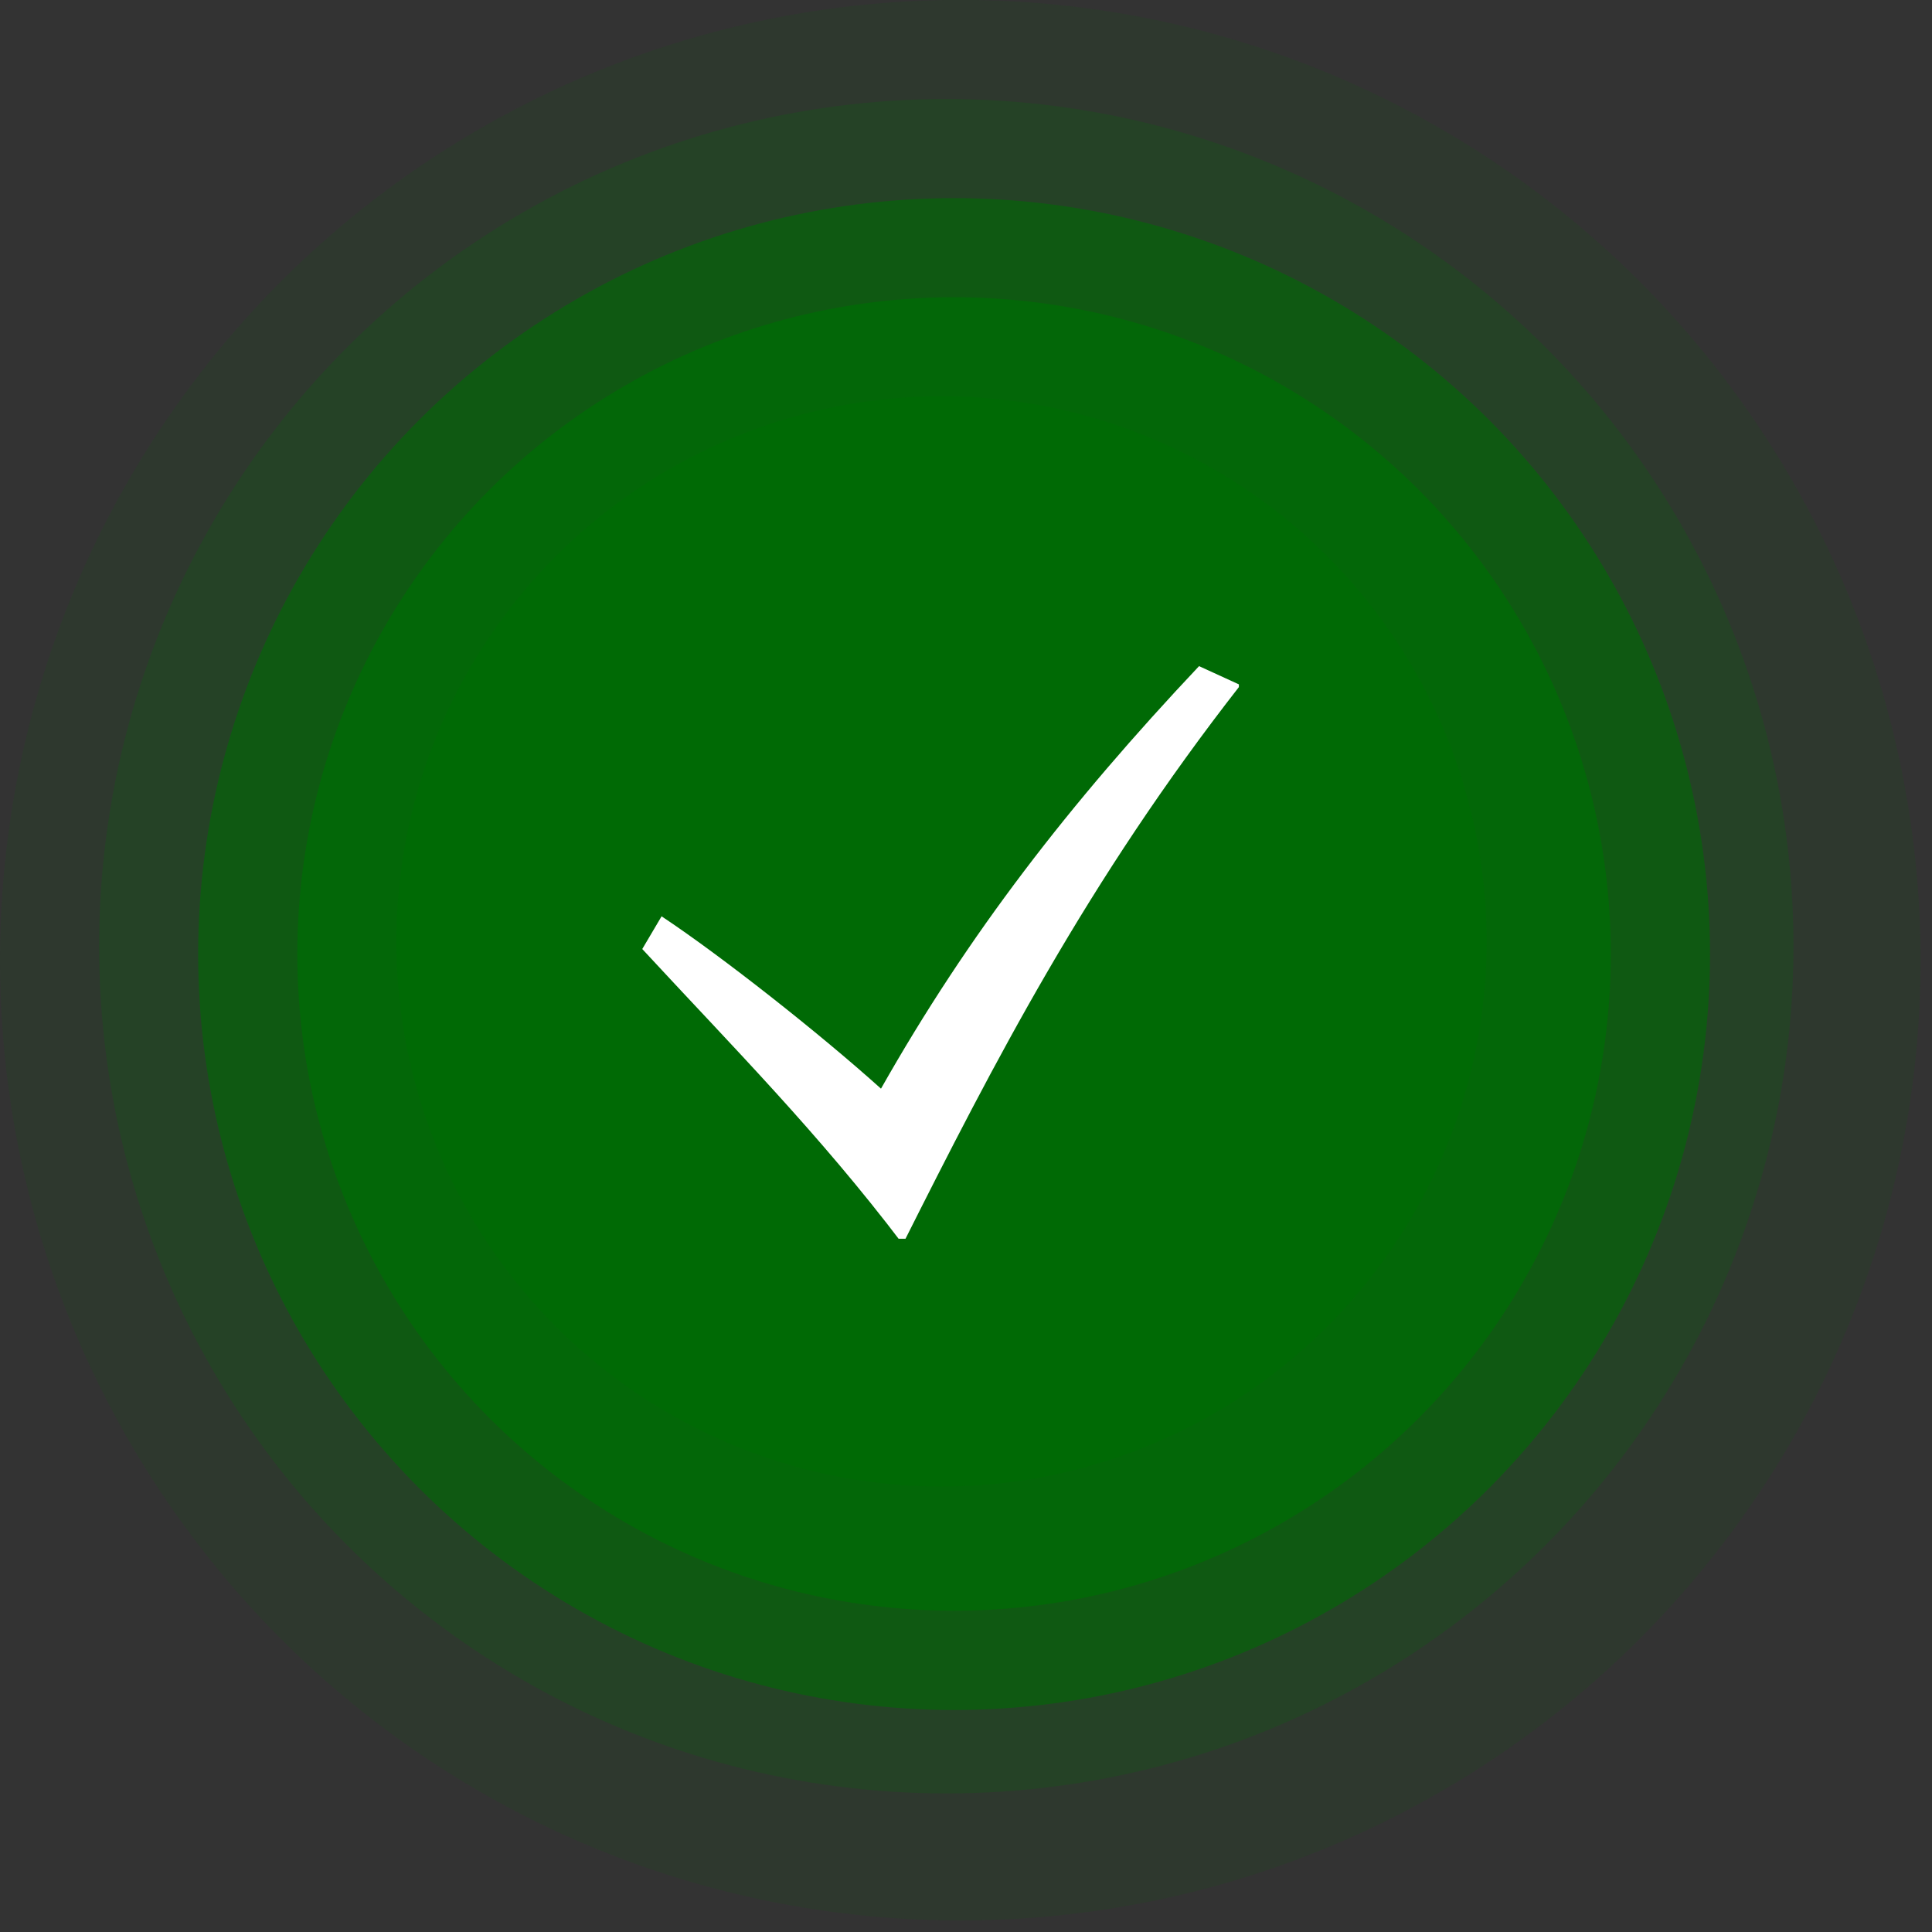
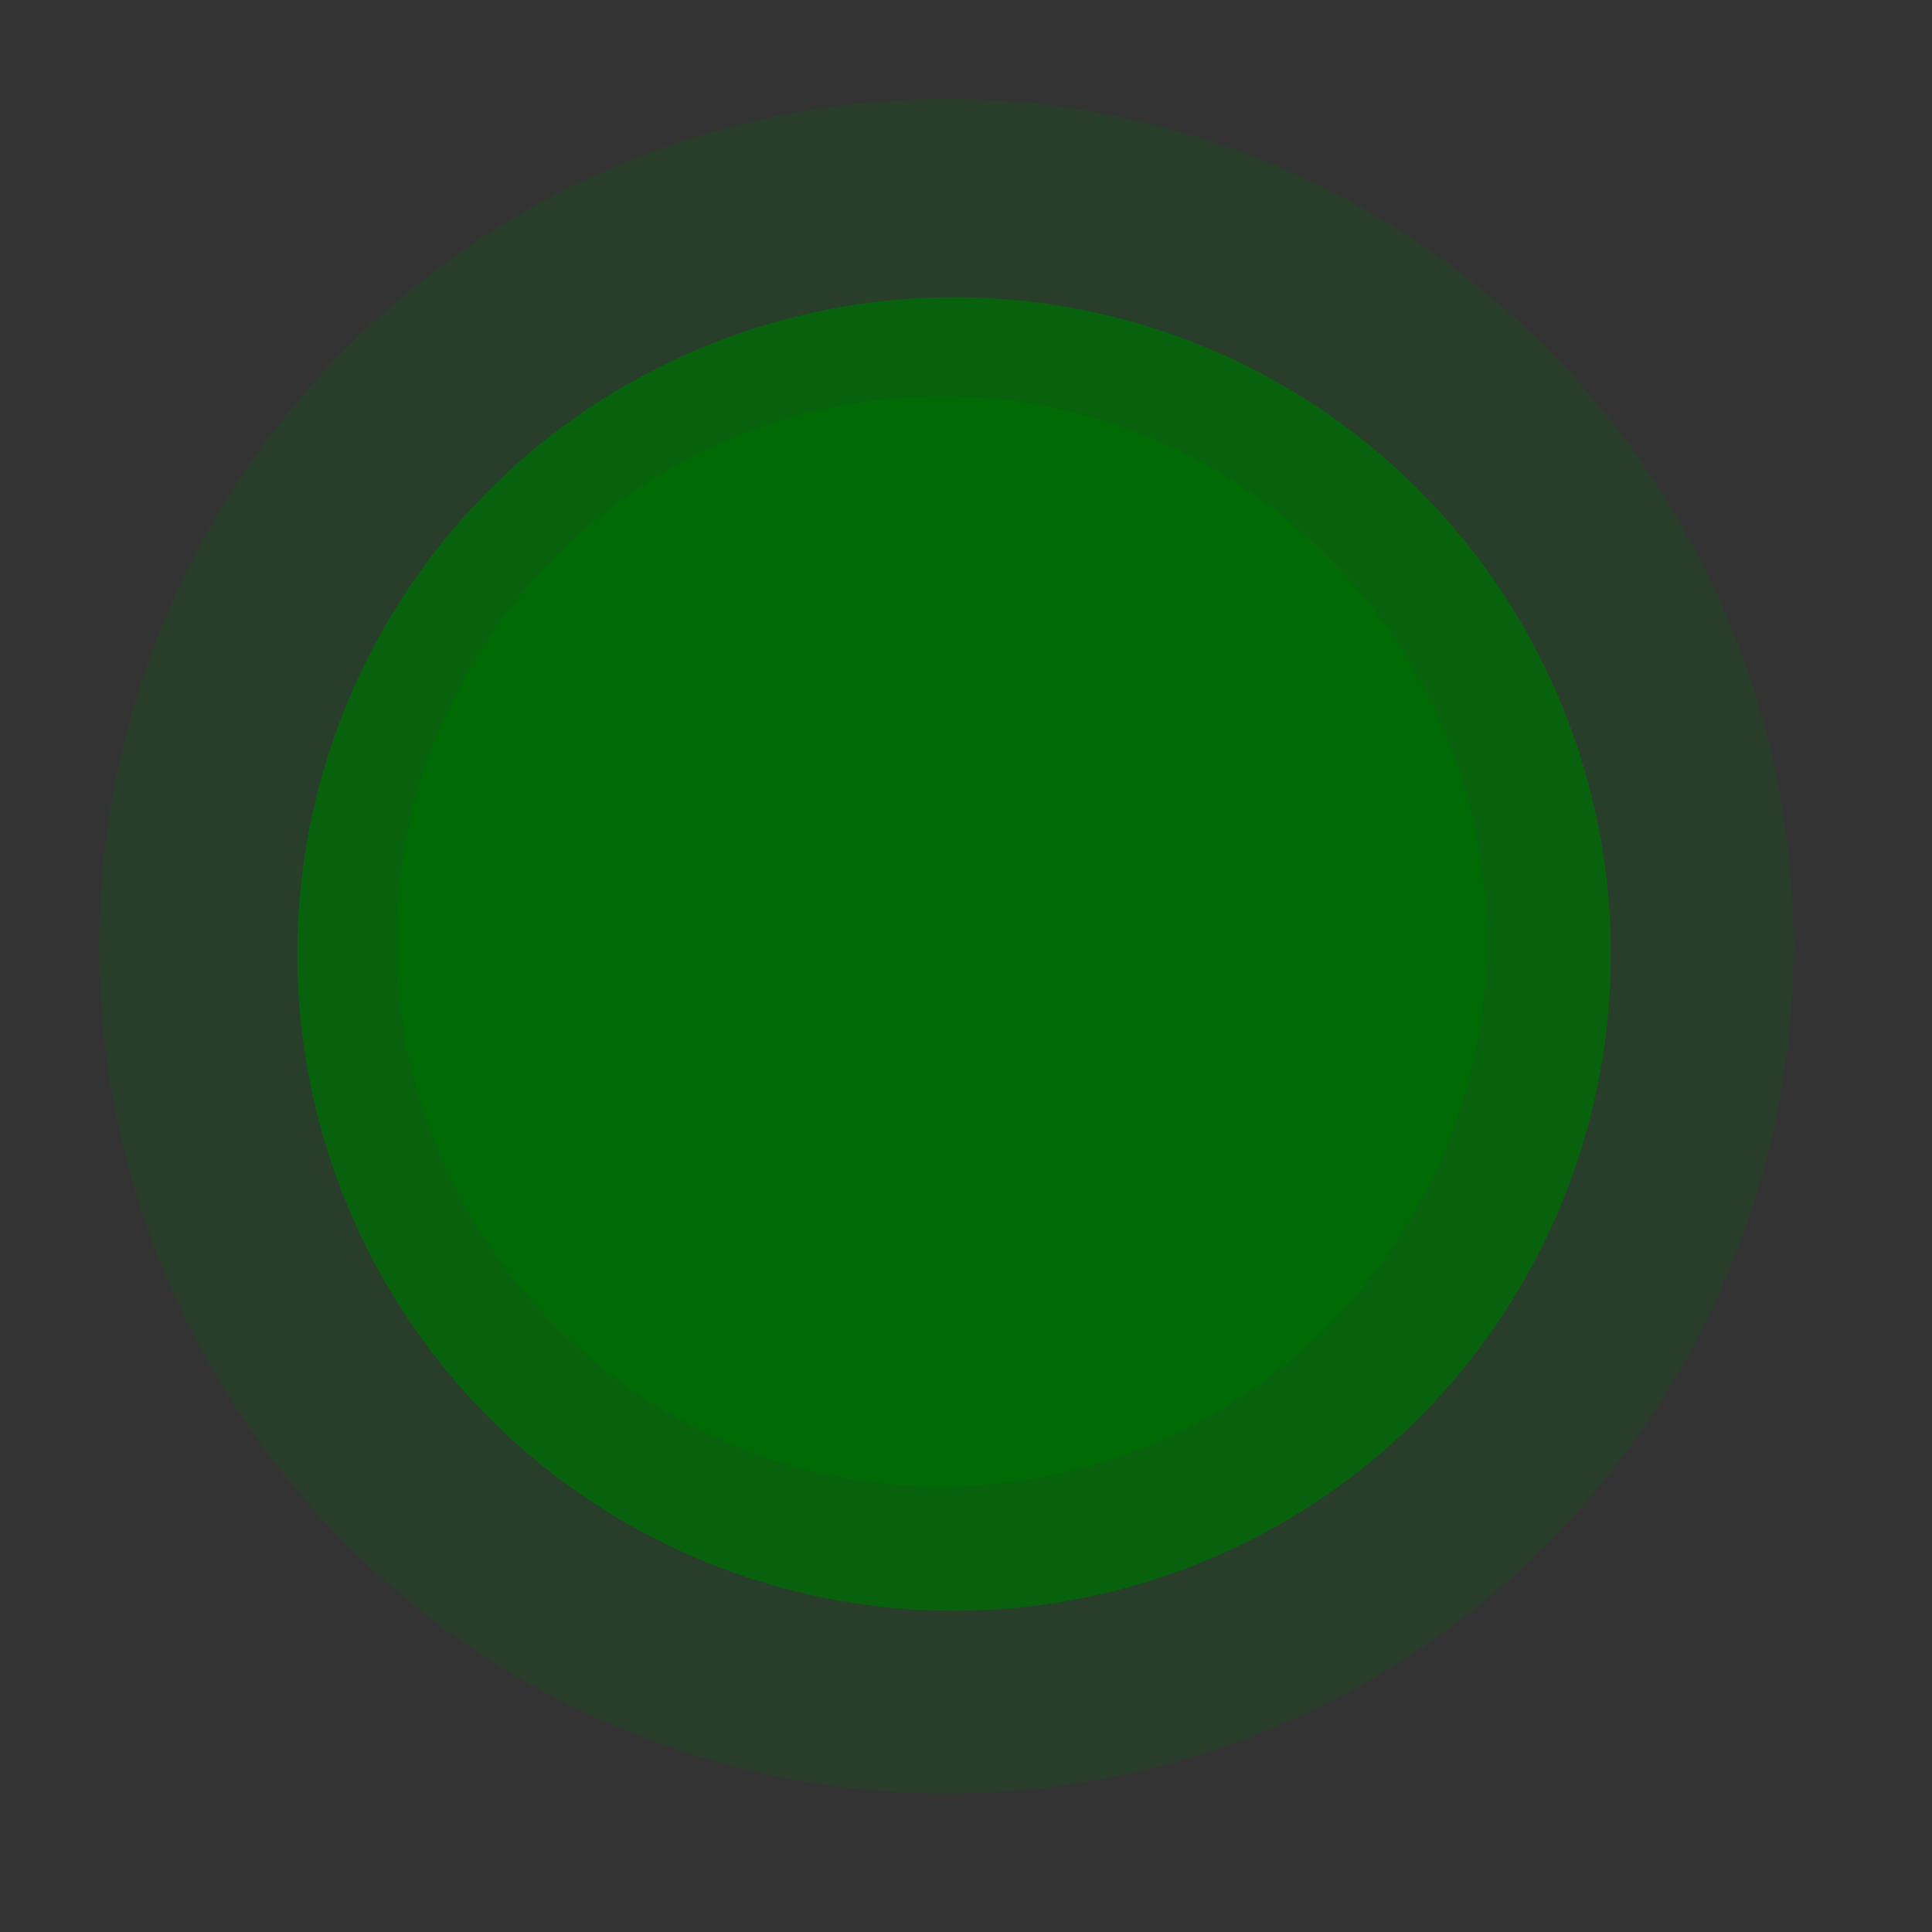
<svg xmlns="http://www.w3.org/2000/svg" width="67" height="67" viewBox="0 0 67 67" fill="none">
  <rect x="0" y="0" width="67" height="67" fill="#333333" stroke="none" />
-   <circle cx="33.302" cy="33.298" r="33.302" fill="#006A05" fill-opacity="0.1" />
  <circle cx="32.817" cy="32.814" r="29.38" fill="#006A05" fill-opacity="0.2" />
-   <circle cx="33.087" cy="33.086" r="26.215" fill="#006A05" fill-opacity="0.6" />
  <circle cx="33.086" cy="33.083" r="22.775" fill="#006A05" fill-opacity="0.8" />
  <circle cx="32.651" cy="32.647" r="18.903" fill="#006A05" />
  <g clip-path="url(#clip0_264_1518)">
    <path d="M22.273 32.911C25.387 36.279 28.405 39.312 31.307 43.147C34.461 36.873 37.69 30.577 43.017 23.758L41.582 23.101C37.083 27.872 33.589 32.387 30.552 37.754C28.44 35.852 25.027 33.16 22.943 31.777L22.273 32.911Z" fill="white" />
  </g>
  <defs>
    <clipPath id="clip0_264_1518">
-       <rect width="22.34" height="22.34" fill="white" transform="translate(20.623 20.618)" />
-     </clipPath>
+       </clipPath>
  </defs>
</svg>